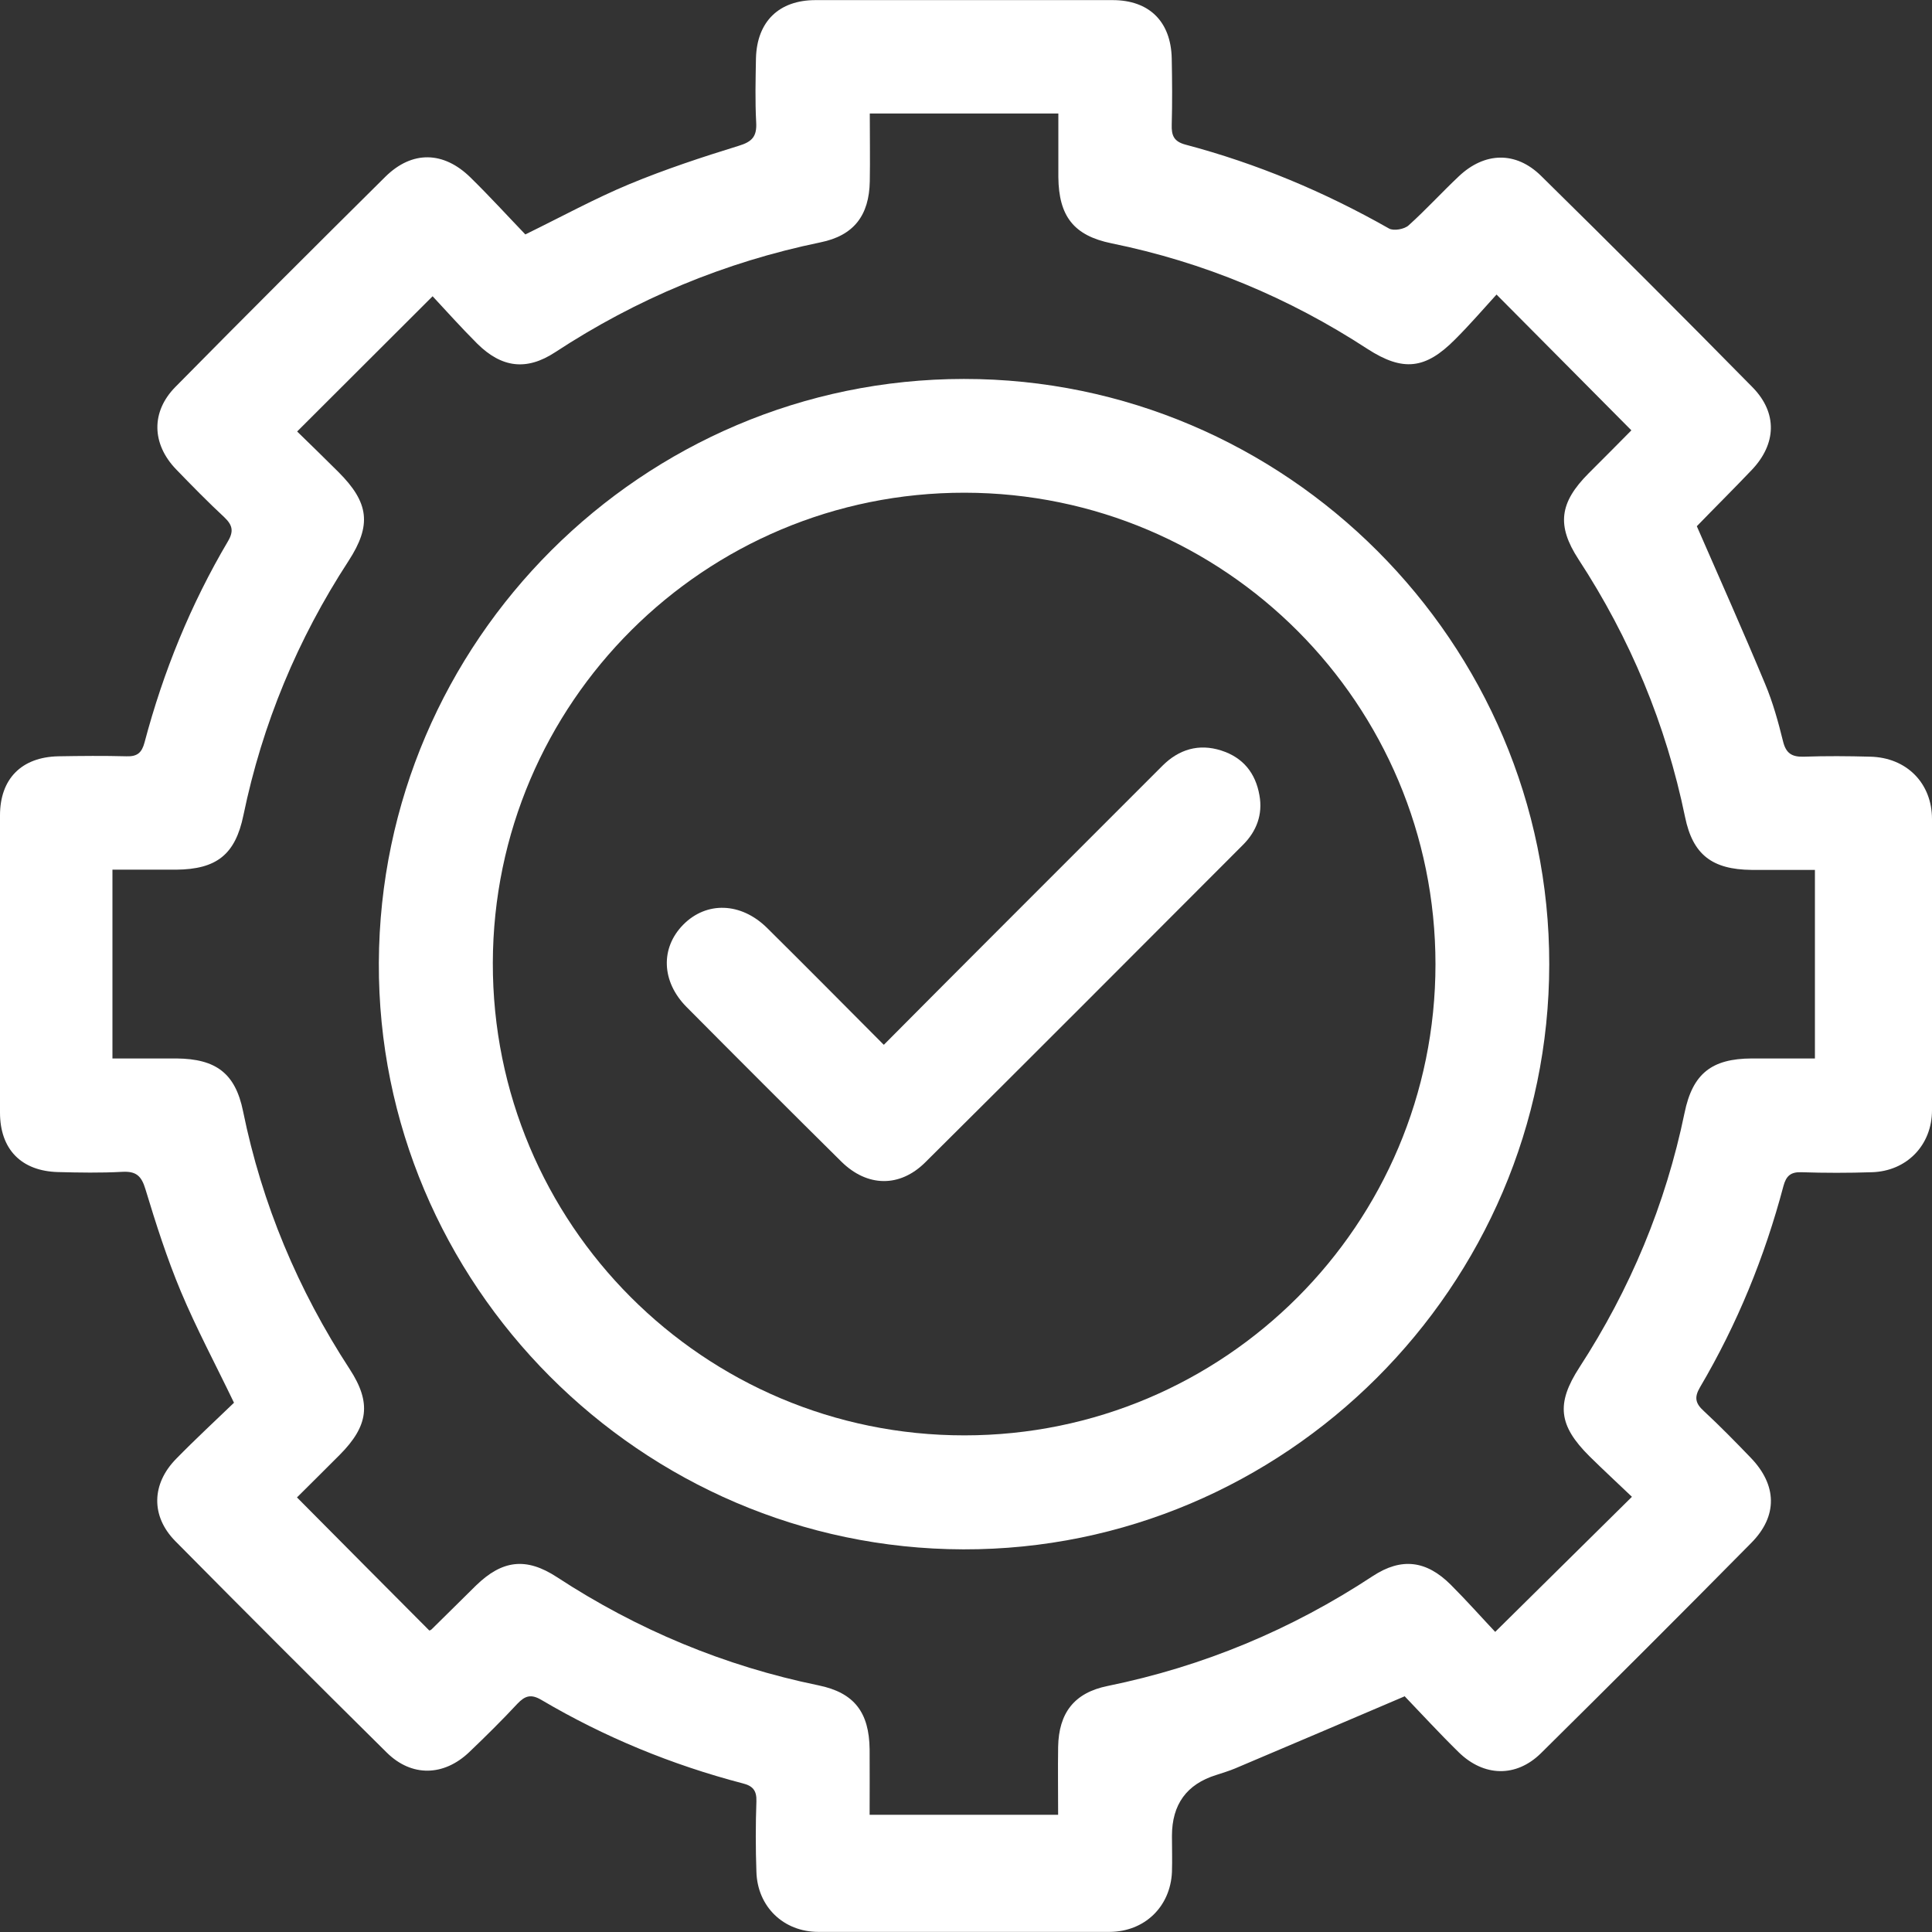
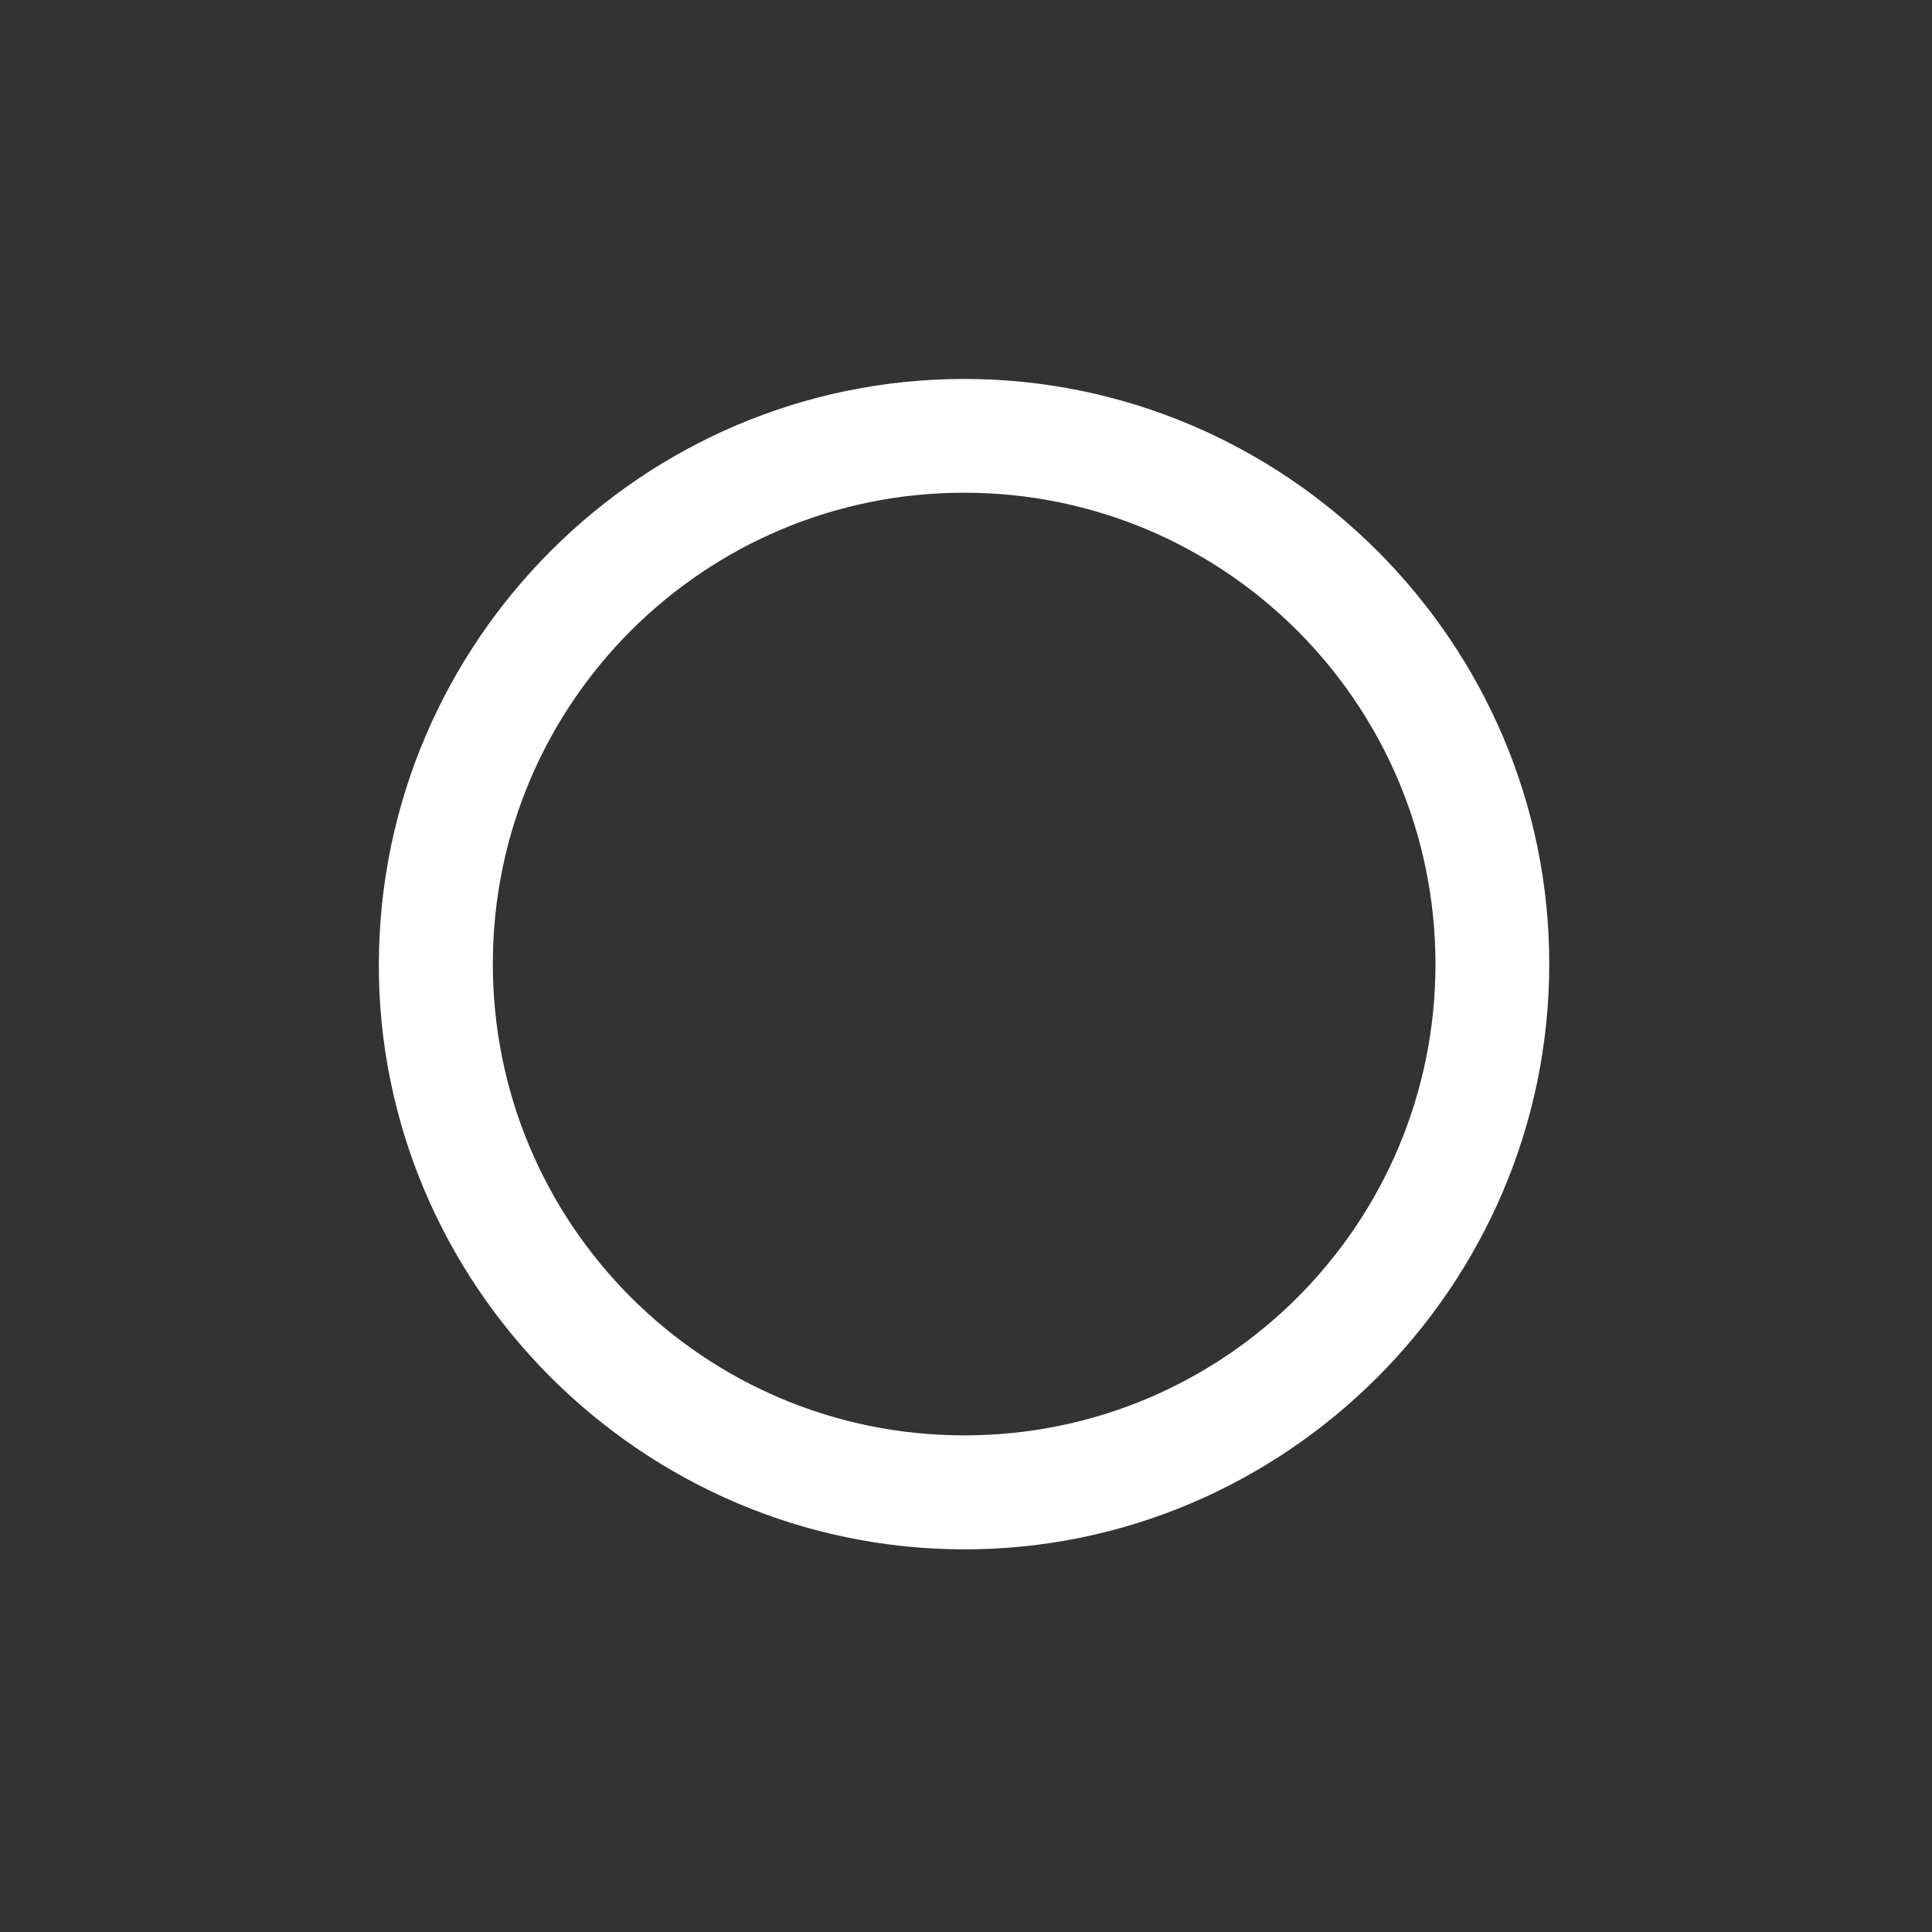
<svg xmlns="http://www.w3.org/2000/svg" width="35" height="35" viewBox="0 0 35 35" fill="none">
  <rect x="0" y="0" width="35" height="35" fill="#333333" stroke="none" />
-   <path d="M25.452 30.728C24.374 31.187 23.377 31.614 22.375 32.037C22.264 32.083 22.148 32.118 22.032 32.156C21.498 32.322 21.231 32.689 21.231 33.259C21.231 33.476 21.238 33.696 21.231 33.913C21.203 34.543 20.734 34.995 20.101 34.998C18.343 34.998 16.583 34.998 14.826 34.998C14.193 34.998 13.72 34.54 13.703 33.906C13.688 33.483 13.688 33.056 13.703 32.632C13.71 32.436 13.636 32.352 13.454 32.307C12.169 31.971 10.951 31.47 9.807 30.795C9.621 30.686 9.513 30.718 9.373 30.865C9.093 31.166 8.799 31.456 8.502 31.74C8.04 32.181 7.458 32.195 7.007 31.75C5.723 30.48 4.445 29.202 3.175 27.918C2.73 27.466 2.744 26.882 3.192 26.427C3.538 26.073 3.902 25.737 4.239 25.412C3.899 24.705 3.556 24.064 3.276 23.396C3.024 22.794 2.825 22.171 2.635 21.544C2.562 21.299 2.464 21.215 2.212 21.229C1.823 21.25 1.435 21.243 1.05 21.233C0.385 21.215 0 20.82 0 20.155C0 18.359 0 16.567 0 14.772C0 14.11 0.389 13.715 1.057 13.701C1.47 13.694 1.883 13.69 2.292 13.701C2.489 13.708 2.569 13.634 2.618 13.452C2.958 12.168 3.454 10.95 4.13 9.805C4.239 9.62 4.21 9.511 4.064 9.371C3.763 9.091 3.472 8.794 3.188 8.5C2.748 8.041 2.733 7.46 3.178 7.009C4.438 5.731 5.708 4.464 6.982 3.201C7.465 2.725 8.036 2.735 8.526 3.218C8.873 3.558 9.198 3.915 9.517 4.247C10.181 3.922 10.777 3.596 11.399 3.337C12.047 3.068 12.716 2.847 13.384 2.641C13.629 2.567 13.713 2.469 13.699 2.217C13.678 1.829 13.688 1.44 13.695 1.055C13.713 0.39 14.112 0.002 14.774 0.002C16.569 0.002 18.361 0.002 20.157 0.002C20.818 0.002 21.213 0.39 21.227 1.059C21.235 1.458 21.238 1.86 21.227 2.259C21.221 2.455 21.266 2.564 21.476 2.62C22.771 2.963 23.996 3.477 25.162 4.139C25.245 4.188 25.442 4.153 25.518 4.083C25.834 3.799 26.12 3.484 26.428 3.194C26.894 2.753 27.461 2.735 27.919 3.187C29.207 4.454 30.485 5.731 31.752 7.019C32.203 7.481 32.182 8.041 31.738 8.51C31.405 8.86 31.059 9.203 30.723 9.55C30.716 9.557 30.712 9.571 30.733 9.518C31.164 10.505 31.581 11.44 31.976 12.388C32.116 12.721 32.214 13.074 32.301 13.428C32.354 13.648 32.462 13.715 32.679 13.708C33.078 13.694 33.481 13.697 33.88 13.708C34.538 13.722 35 14.187 35 14.838C35 16.595 35 18.356 35 20.113C35 20.746 34.541 21.219 33.908 21.236C33.484 21.25 33.057 21.25 32.634 21.236C32.441 21.229 32.358 21.303 32.309 21.485C31.969 22.769 31.472 23.987 30.797 25.132C30.688 25.317 30.716 25.426 30.866 25.562C31.16 25.835 31.441 26.122 31.717 26.409C32.193 26.903 32.211 27.463 31.724 27.953C30.464 29.23 29.194 30.497 27.916 31.761C27.465 32.205 26.88 32.188 26.425 31.743C26.072 31.397 25.735 31.029 25.452 30.735V30.728ZM2.037 19.175C2.45 19.175 2.825 19.175 3.199 19.175C3.913 19.182 4.263 19.444 4.403 20.13C4.746 21.814 5.397 23.364 6.335 24.803C6.734 25.415 6.675 25.832 6.153 26.357C5.883 26.626 5.614 26.896 5.38 27.127C6.202 27.956 6.986 28.744 7.777 29.538C7.777 29.538 7.801 29.535 7.819 29.517C8.088 29.255 8.351 28.989 8.62 28.726C9.097 28.261 9.53 28.205 10.091 28.572C11.546 29.524 13.125 30.182 14.829 30.532C15.477 30.665 15.746 31.022 15.754 31.691C15.757 32.086 15.754 32.482 15.754 32.877H19.169C19.169 32.447 19.163 32.048 19.169 31.649C19.18 31.029 19.463 30.665 20.066 30.543C21.798 30.189 23.394 29.524 24.871 28.551C25.389 28.212 25.84 28.268 26.282 28.709C26.572 28.999 26.845 29.307 27.087 29.563C27.933 28.726 28.732 27.939 29.564 27.116C29.32 26.882 29.053 26.637 28.794 26.381C28.235 25.825 28.186 25.429 28.613 24.771C29.533 23.354 30.174 21.821 30.517 20.162C30.663 19.448 31.01 19.178 31.735 19.175C32.116 19.175 32.498 19.175 32.879 19.175V15.759C32.48 15.759 32.105 15.759 31.731 15.759C31.02 15.752 30.667 15.486 30.527 14.803C30.18 13.12 29.533 11.566 28.595 10.131C28.196 9.518 28.252 9.105 28.777 8.577C29.047 8.307 29.316 8.038 29.554 7.796C28.732 6.97 27.951 6.179 27.111 5.336C26.869 5.602 26.625 5.885 26.358 6.151C25.823 6.69 25.417 6.736 24.776 6.323C23.349 5.392 21.805 4.748 20.136 4.408C19.453 4.268 19.18 3.918 19.173 3.208C19.173 2.823 19.173 2.441 19.173 2.056H15.757C15.757 2.487 15.764 2.886 15.757 3.285C15.746 3.901 15.47 4.268 14.861 4.391C13.132 4.748 11.533 5.413 10.056 6.382C9.537 6.722 9.086 6.662 8.645 6.225C8.354 5.934 8.082 5.63 7.837 5.367C6.993 6.207 6.202 7.002 5.383 7.817C5.617 8.045 5.877 8.297 6.132 8.552C6.685 9.105 6.737 9.511 6.314 10.162C5.39 11.58 4.753 13.113 4.41 14.768C4.263 15.482 3.924 15.748 3.192 15.755C2.811 15.755 2.429 15.755 2.037 15.755V19.171V19.175Z" fill="white" />
  <path d="M28.066 17.47C28.063 23.305 23.275 28.082 17.451 28.068C11.613 28.054 6.839 23.262 6.863 17.442C6.888 11.614 11.641 6.868 17.461 6.865C23.292 6.861 28.073 11.643 28.066 17.47ZM26.005 17.47C26.005 12.755 22.193 8.933 17.479 8.926C12.764 8.919 8.939 12.731 8.928 17.442C8.918 22.171 12.747 26.006 17.472 26.003C22.186 26.003 26.005 22.181 26.005 17.466V17.47Z" fill="white" />
-   <path d="M16.016 18.923C16.667 18.268 17.283 17.649 17.899 17.033C18.952 15.979 20.006 14.926 21.059 13.872C21.357 13.575 21.717 13.466 22.123 13.596C22.519 13.722 22.746 14.005 22.816 14.408C22.879 14.754 22.764 15.059 22.519 15.304C20.601 17.225 18.686 19.147 16.761 21.058C16.299 21.516 15.711 21.506 15.242 21.044C14.304 20.116 13.37 19.182 12.439 18.244C11.98 17.782 11.963 17.173 12.376 16.753C12.796 16.326 13.422 16.343 13.895 16.809C14.591 17.498 15.281 18.195 16.009 18.926L16.016 18.923Z" fill="white" />
</svg>